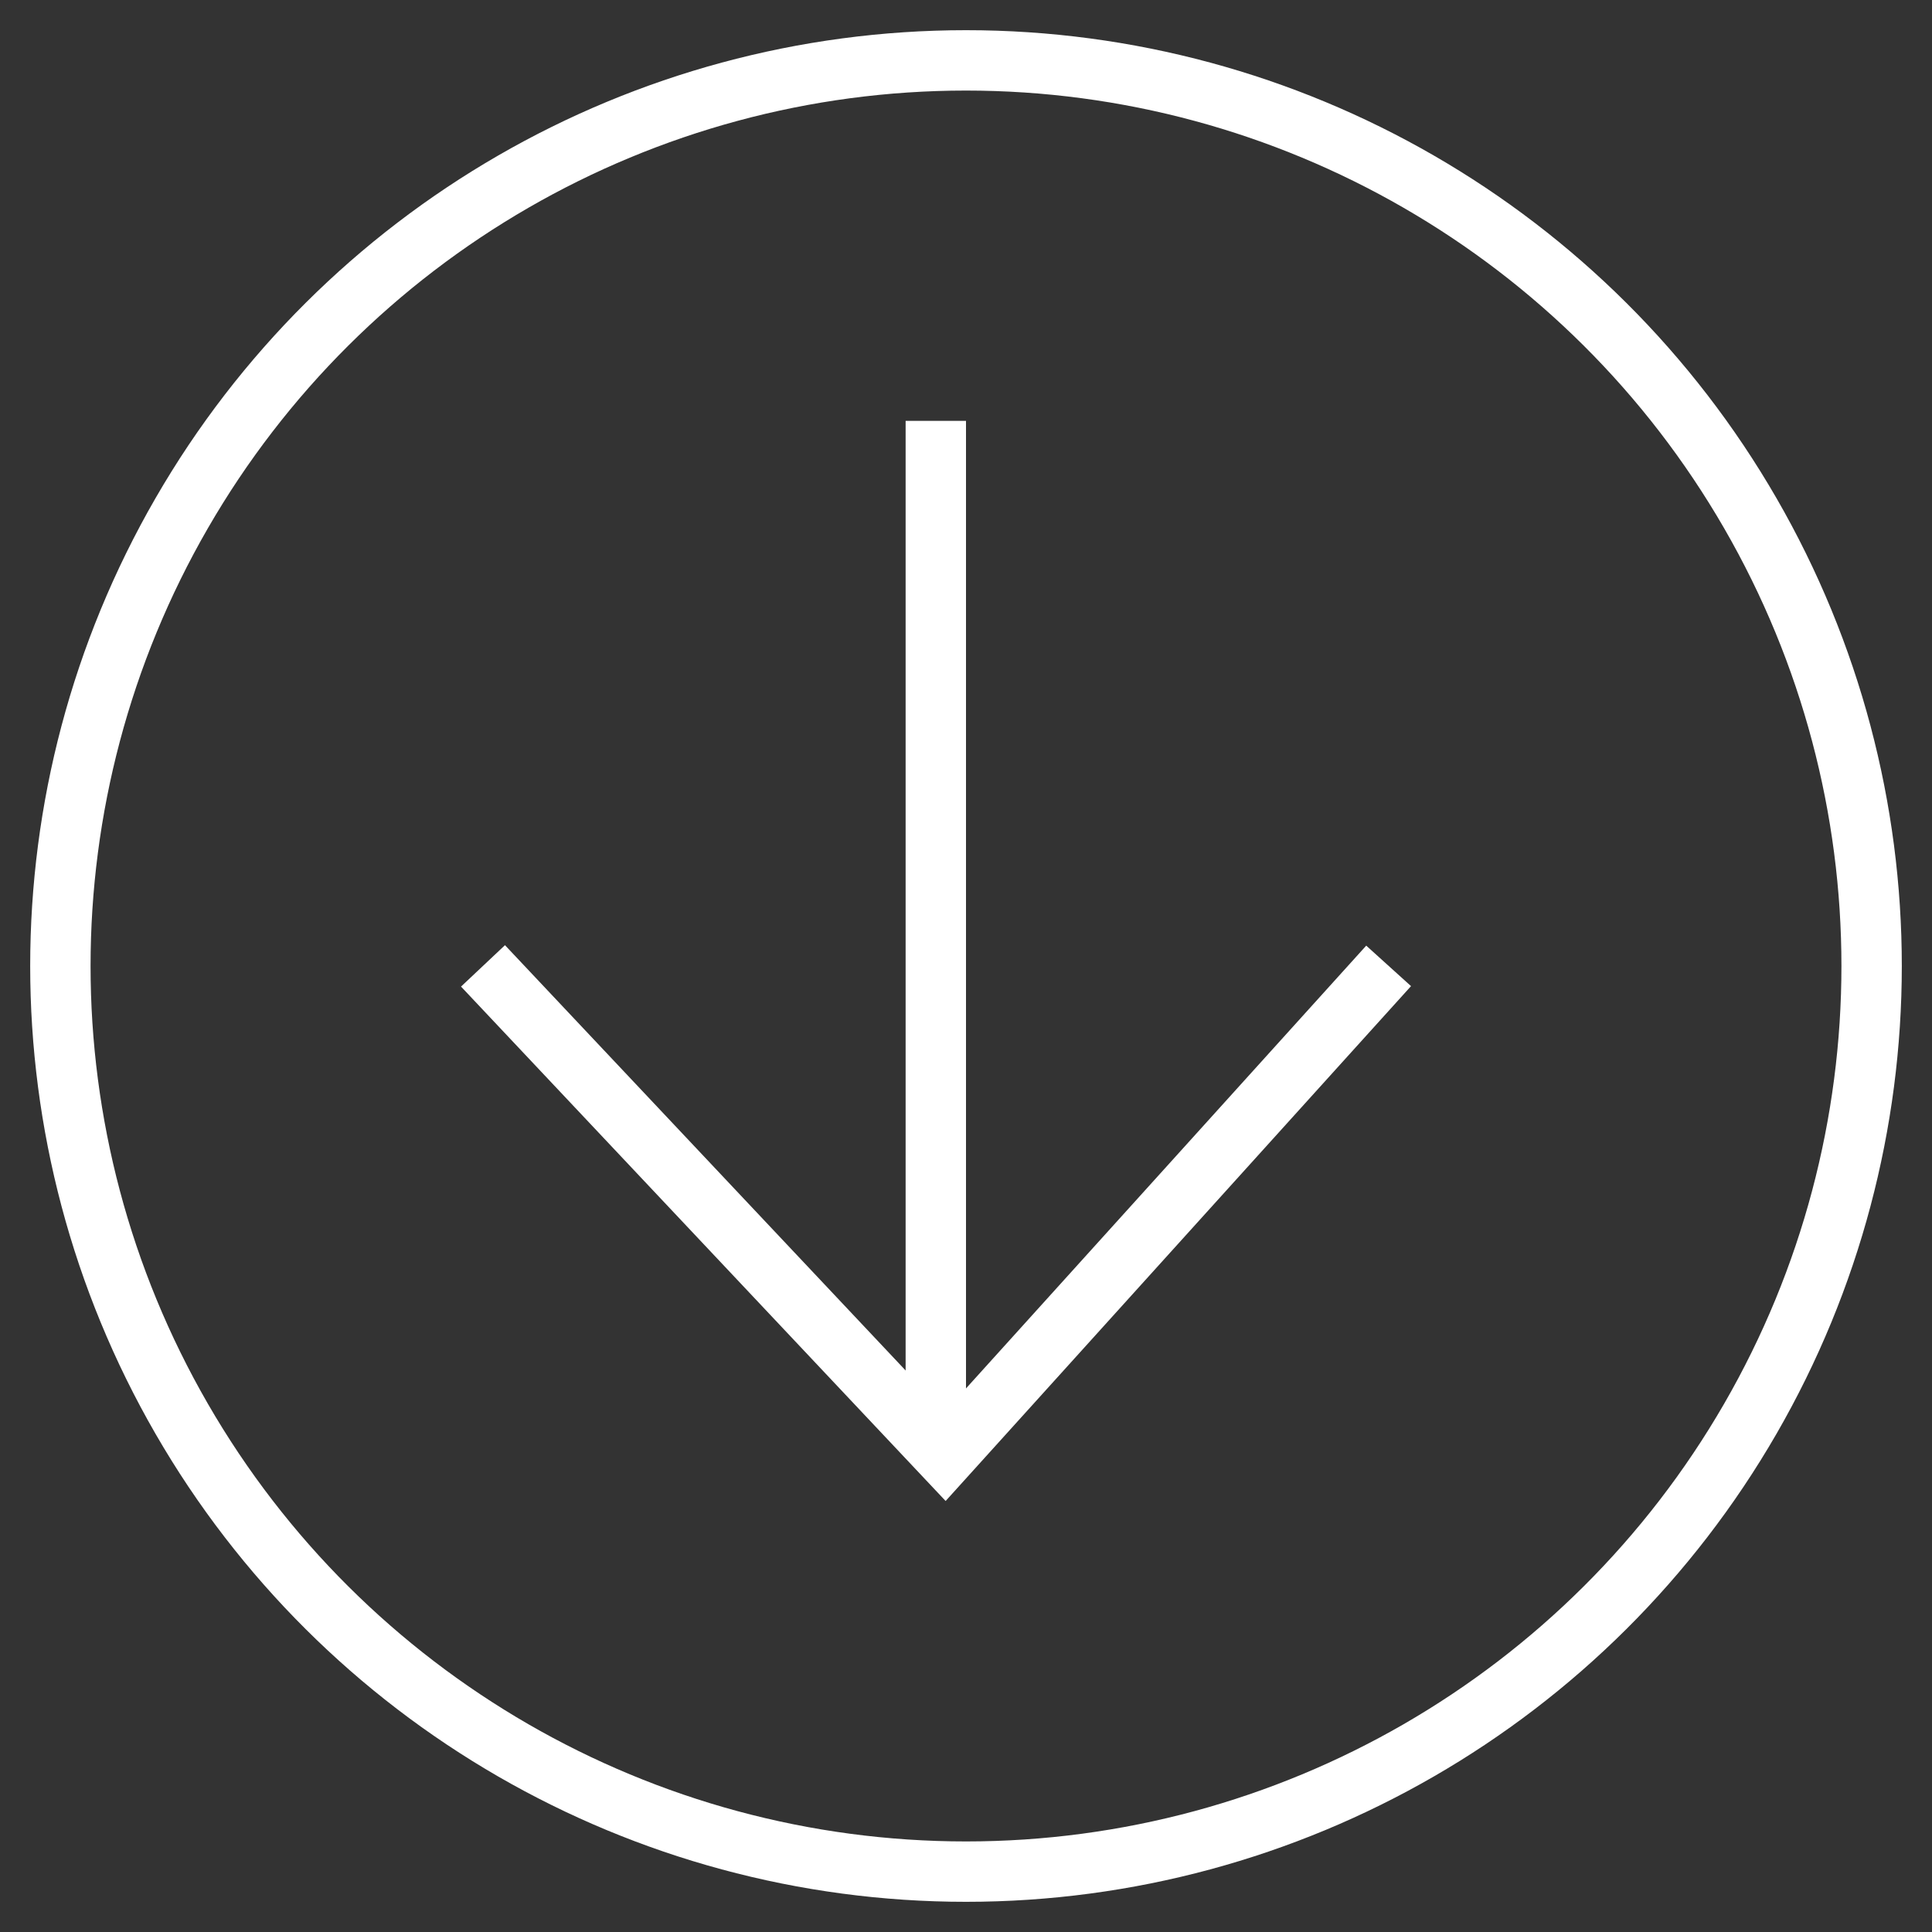
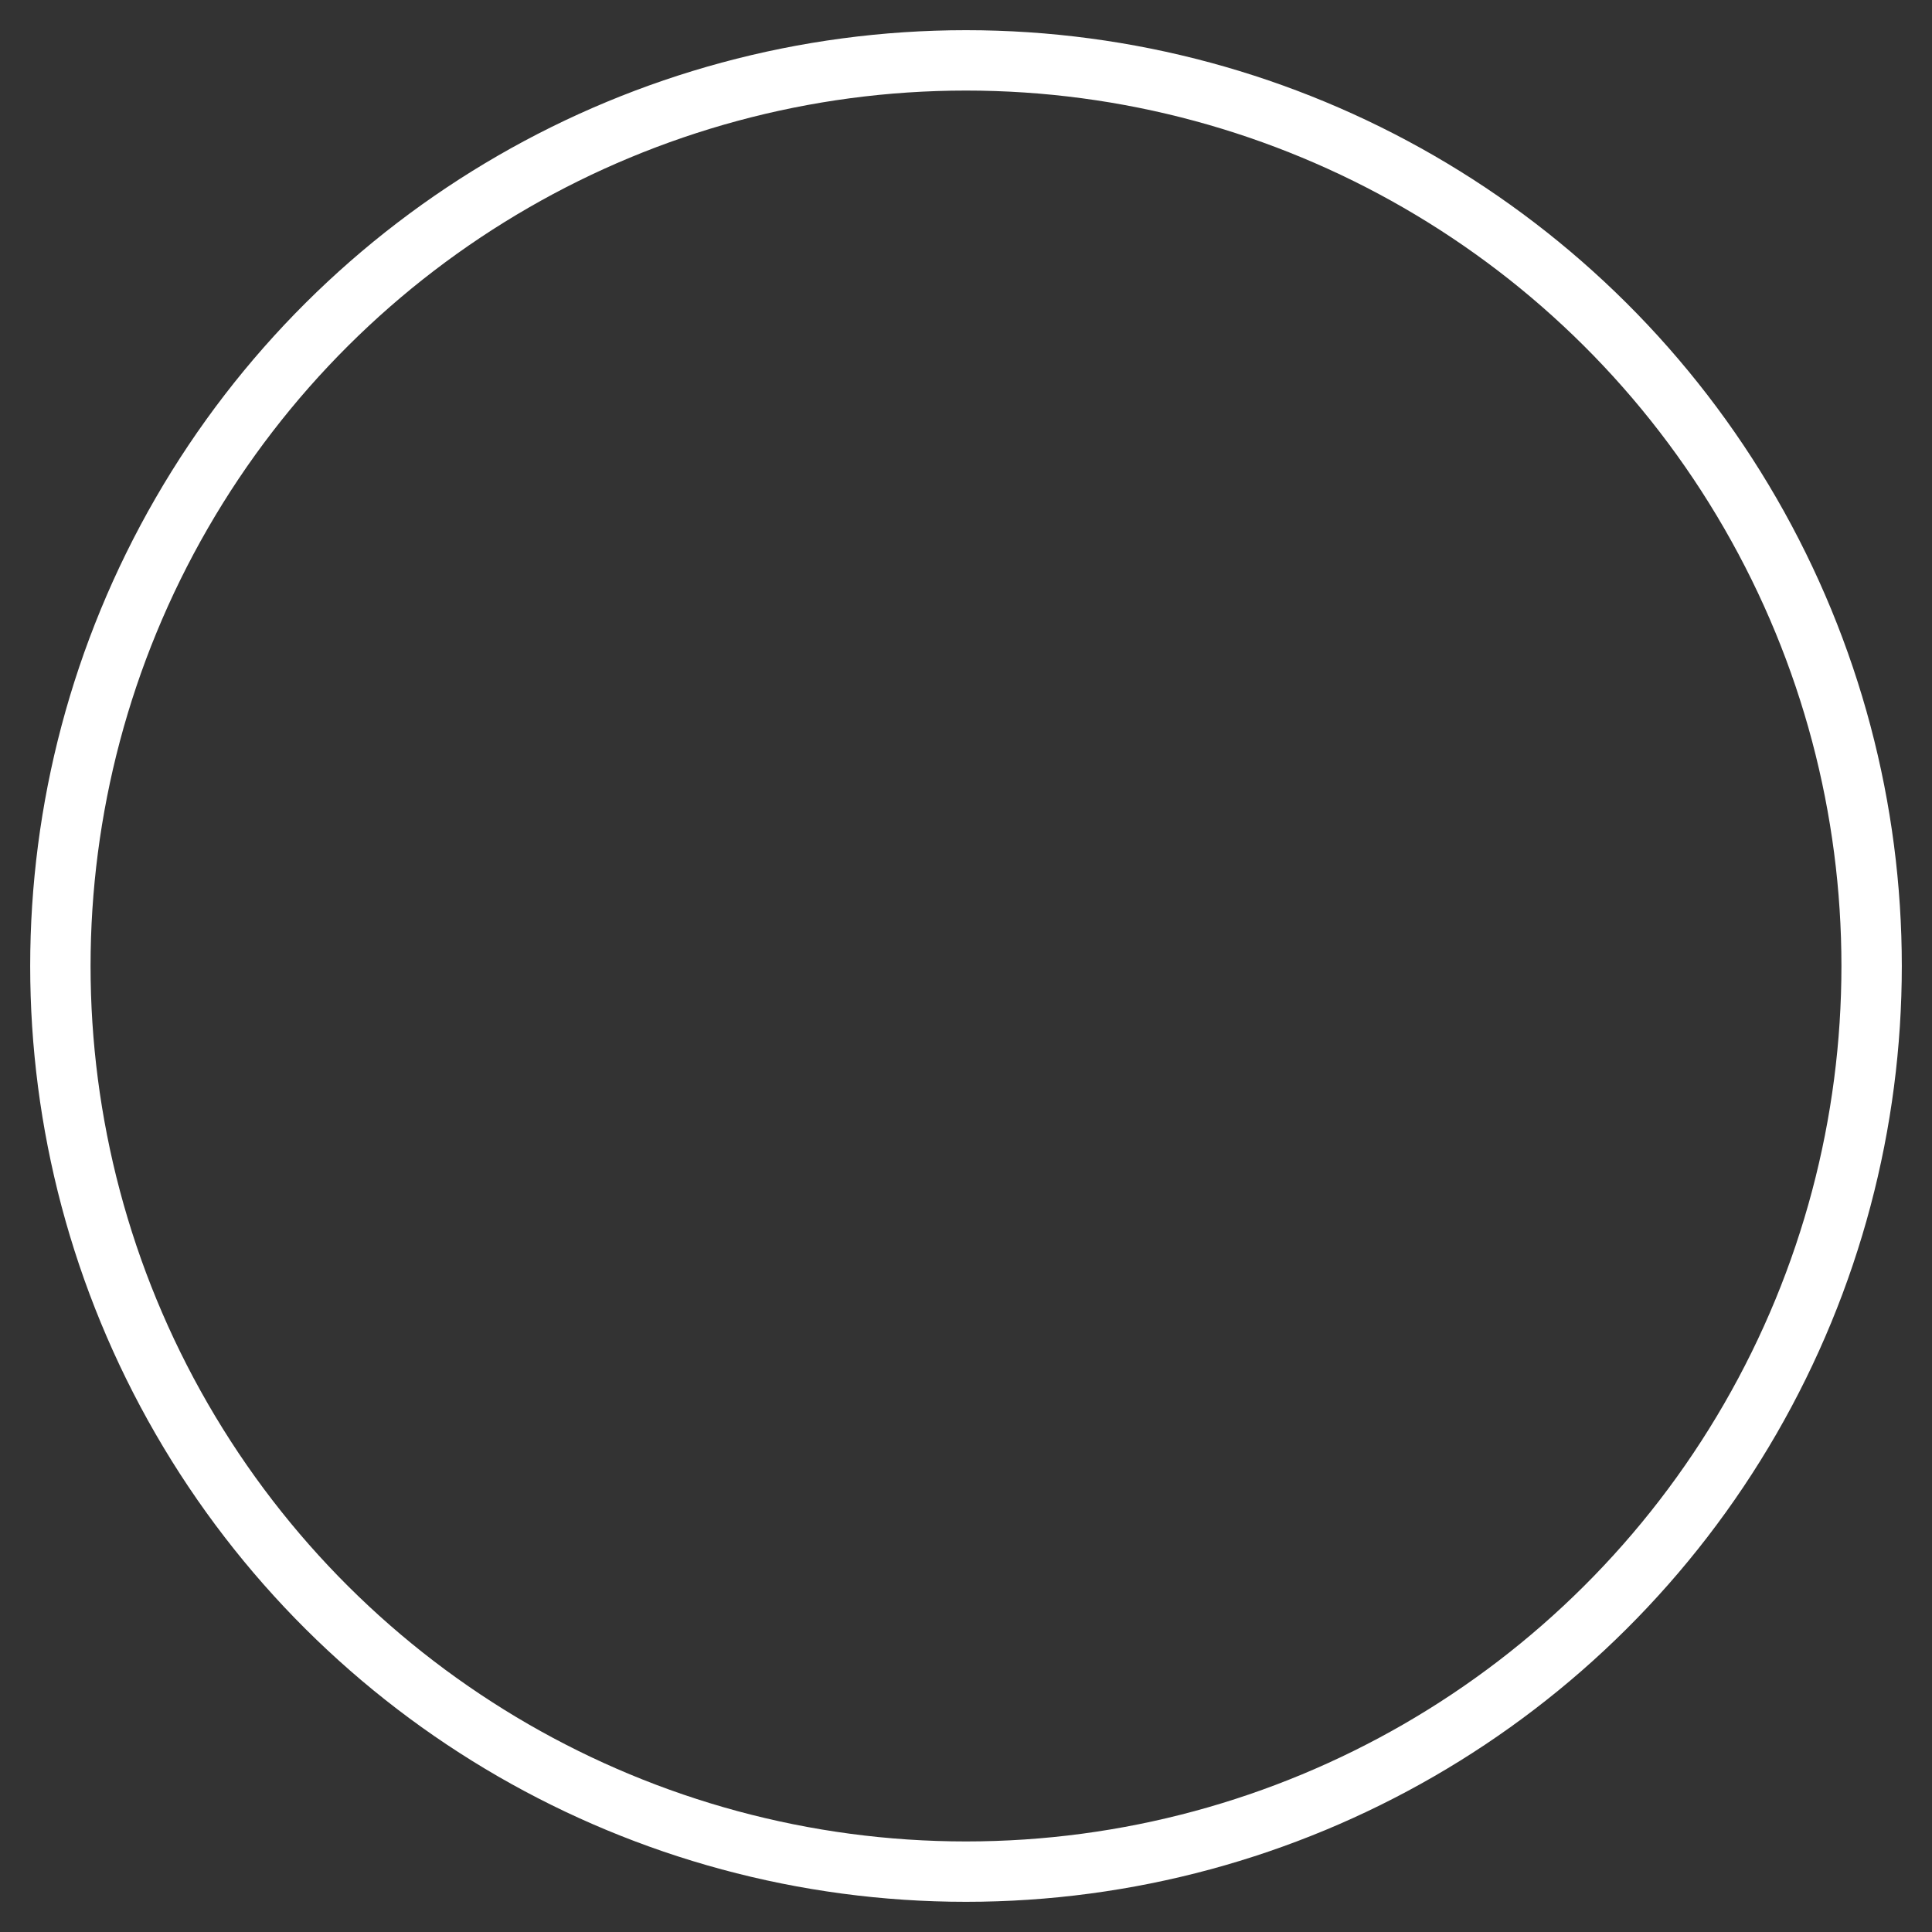
<svg xmlns="http://www.w3.org/2000/svg" width="32px" height="32px" viewBox="0 0 32 32" version="1.1">
  <rect x="0" y="0" width="32" height="32" fill="#333333" stroke="none" />
  <title>white / down</title>
  <desc>Created with Sketch.</desc>
  <g id="Symbols" stroke="none" stroke-width="1" fill="none" fill-rule="evenodd">
    <g id="white-/-down" transform="translate(1, 1)" stroke="#FFFFFF">
      <g transform="translate(15, 15) rotate(-270) translate(-15, -15) ">
        <circle id="Oval-4-Copy-8" cx="15" cy="15" r="15" />
        <g id="Group-9-Copy-4" transform="translate(6, 8)">
-           <polyline id="Path-2-Copy-5" points="8.998 0 17.124 7.345 8.998 15" />
-           <path d="M16.5,7.5 L0.471,7.5" id="Line-6" stroke-linecap="square" />
-         </g>
+           </g>
      </g>
    </g>
  </g>
</svg>